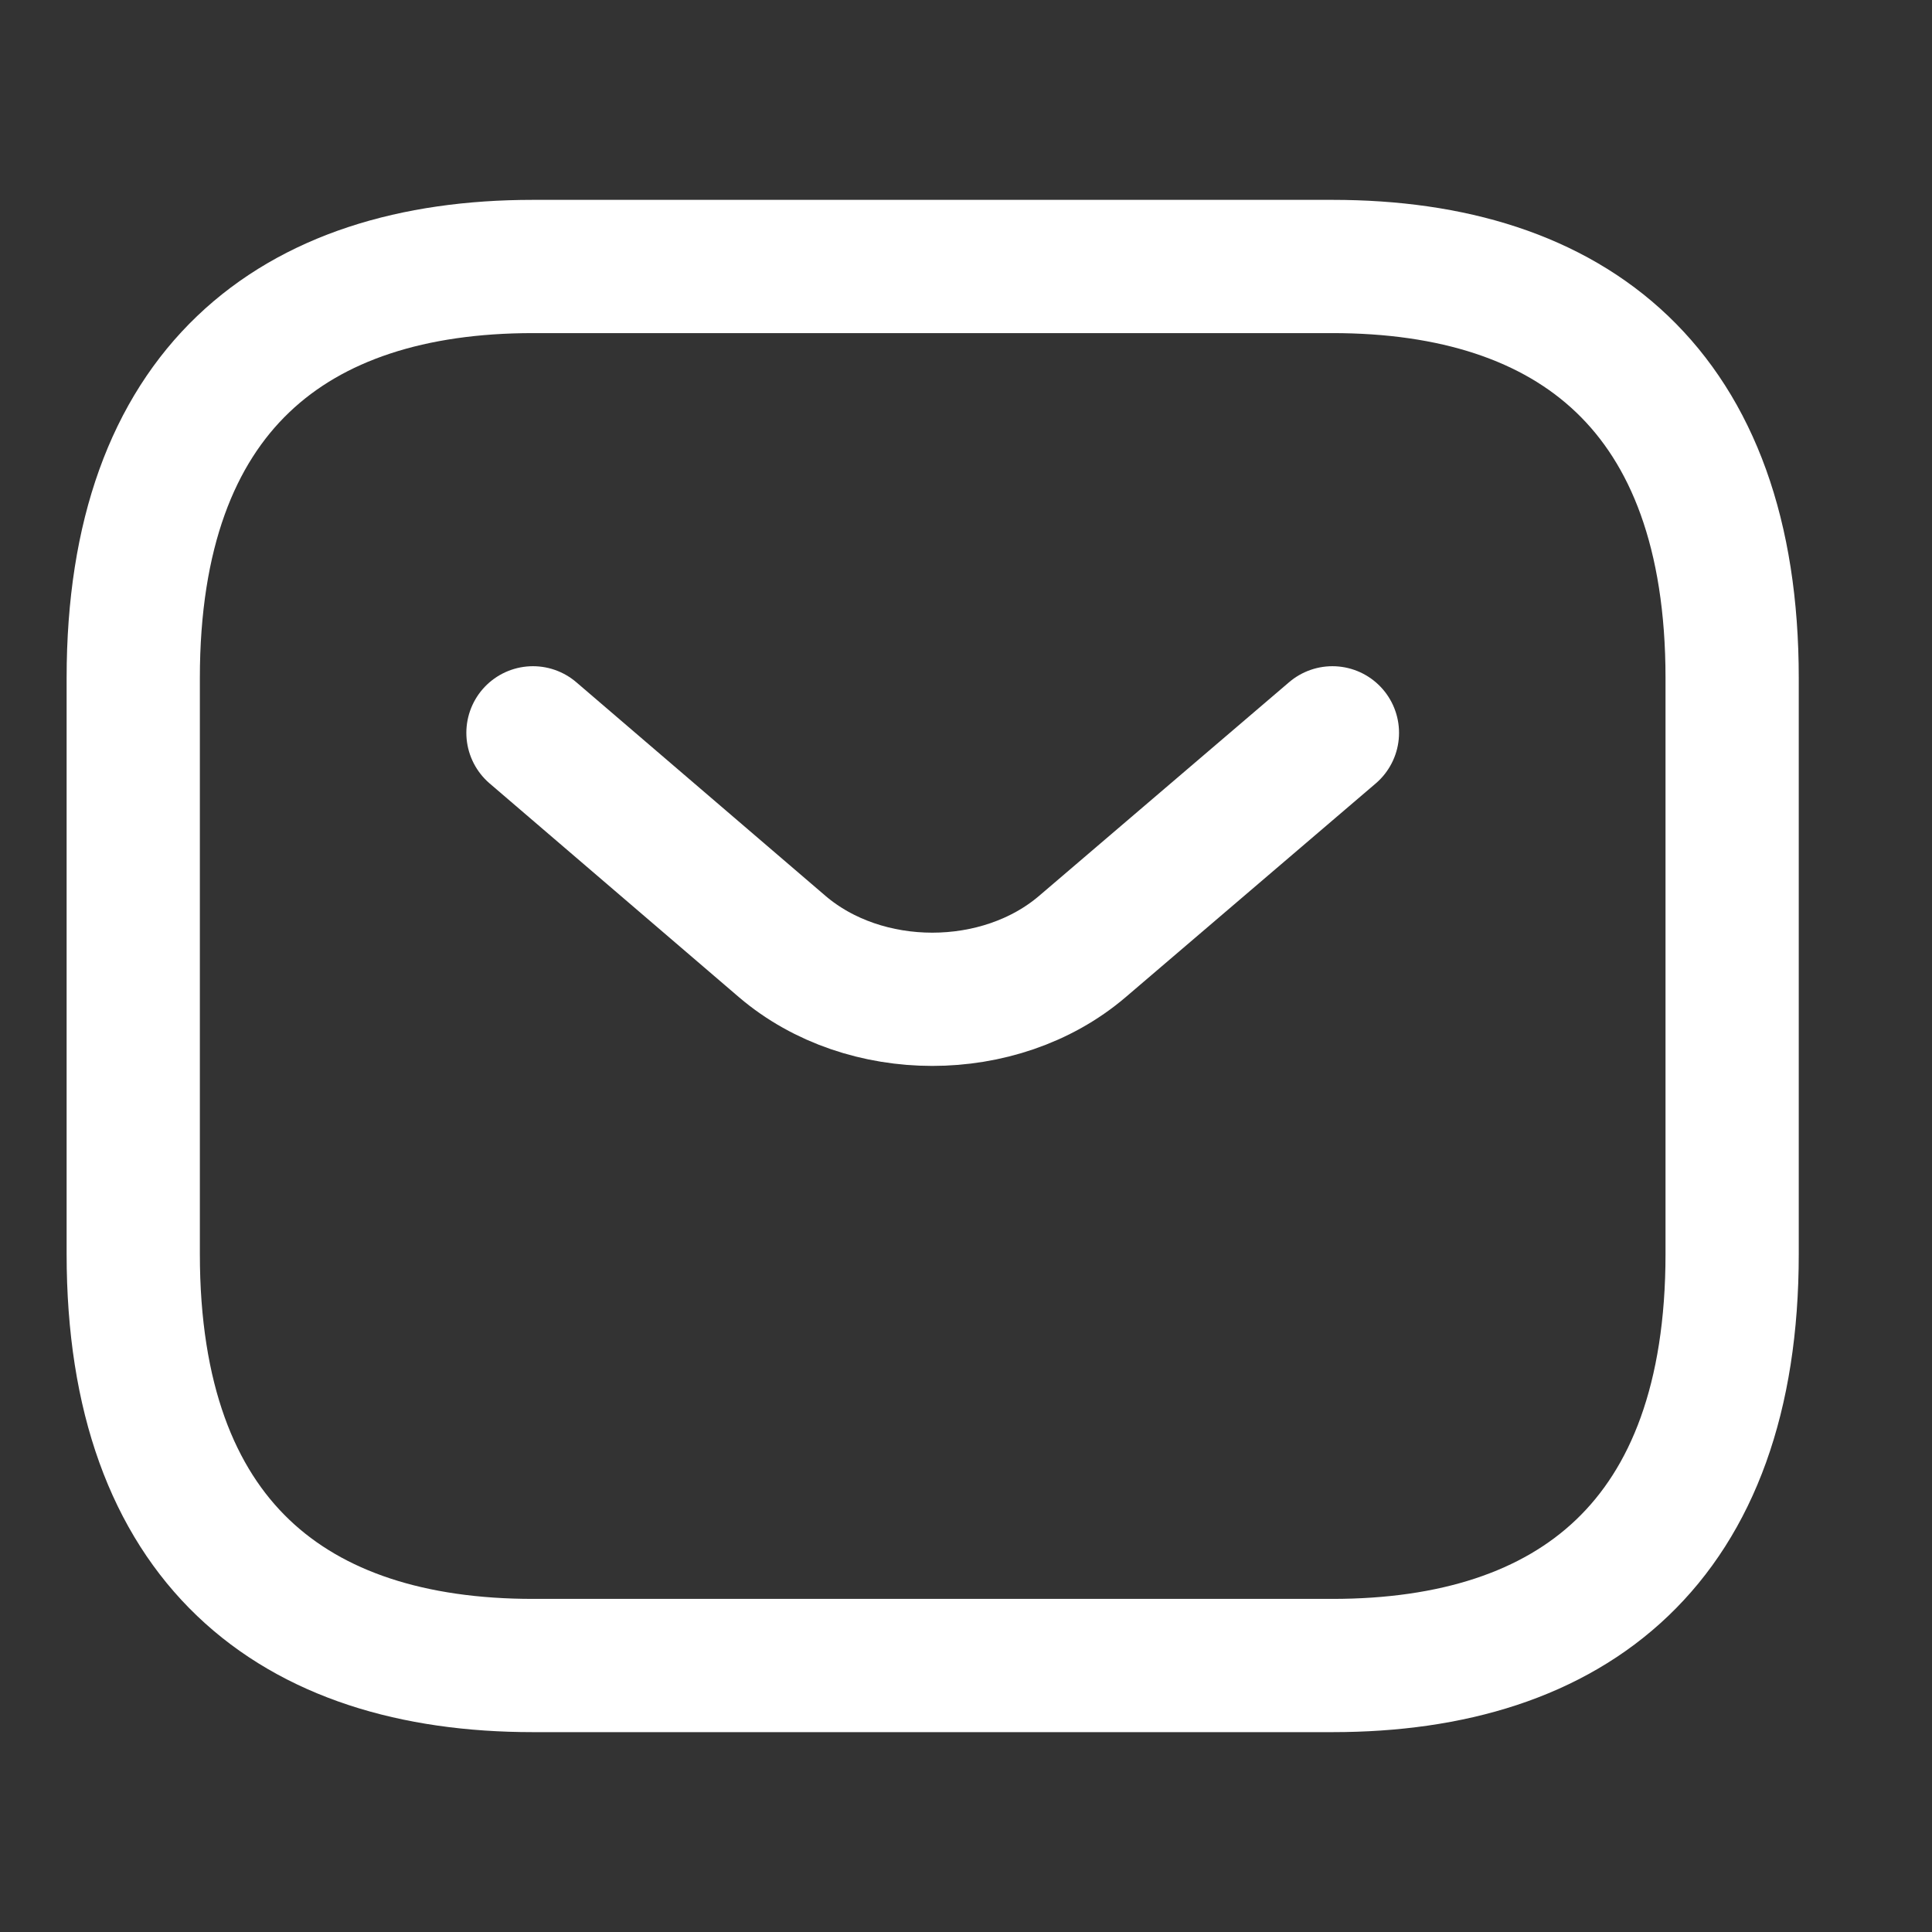
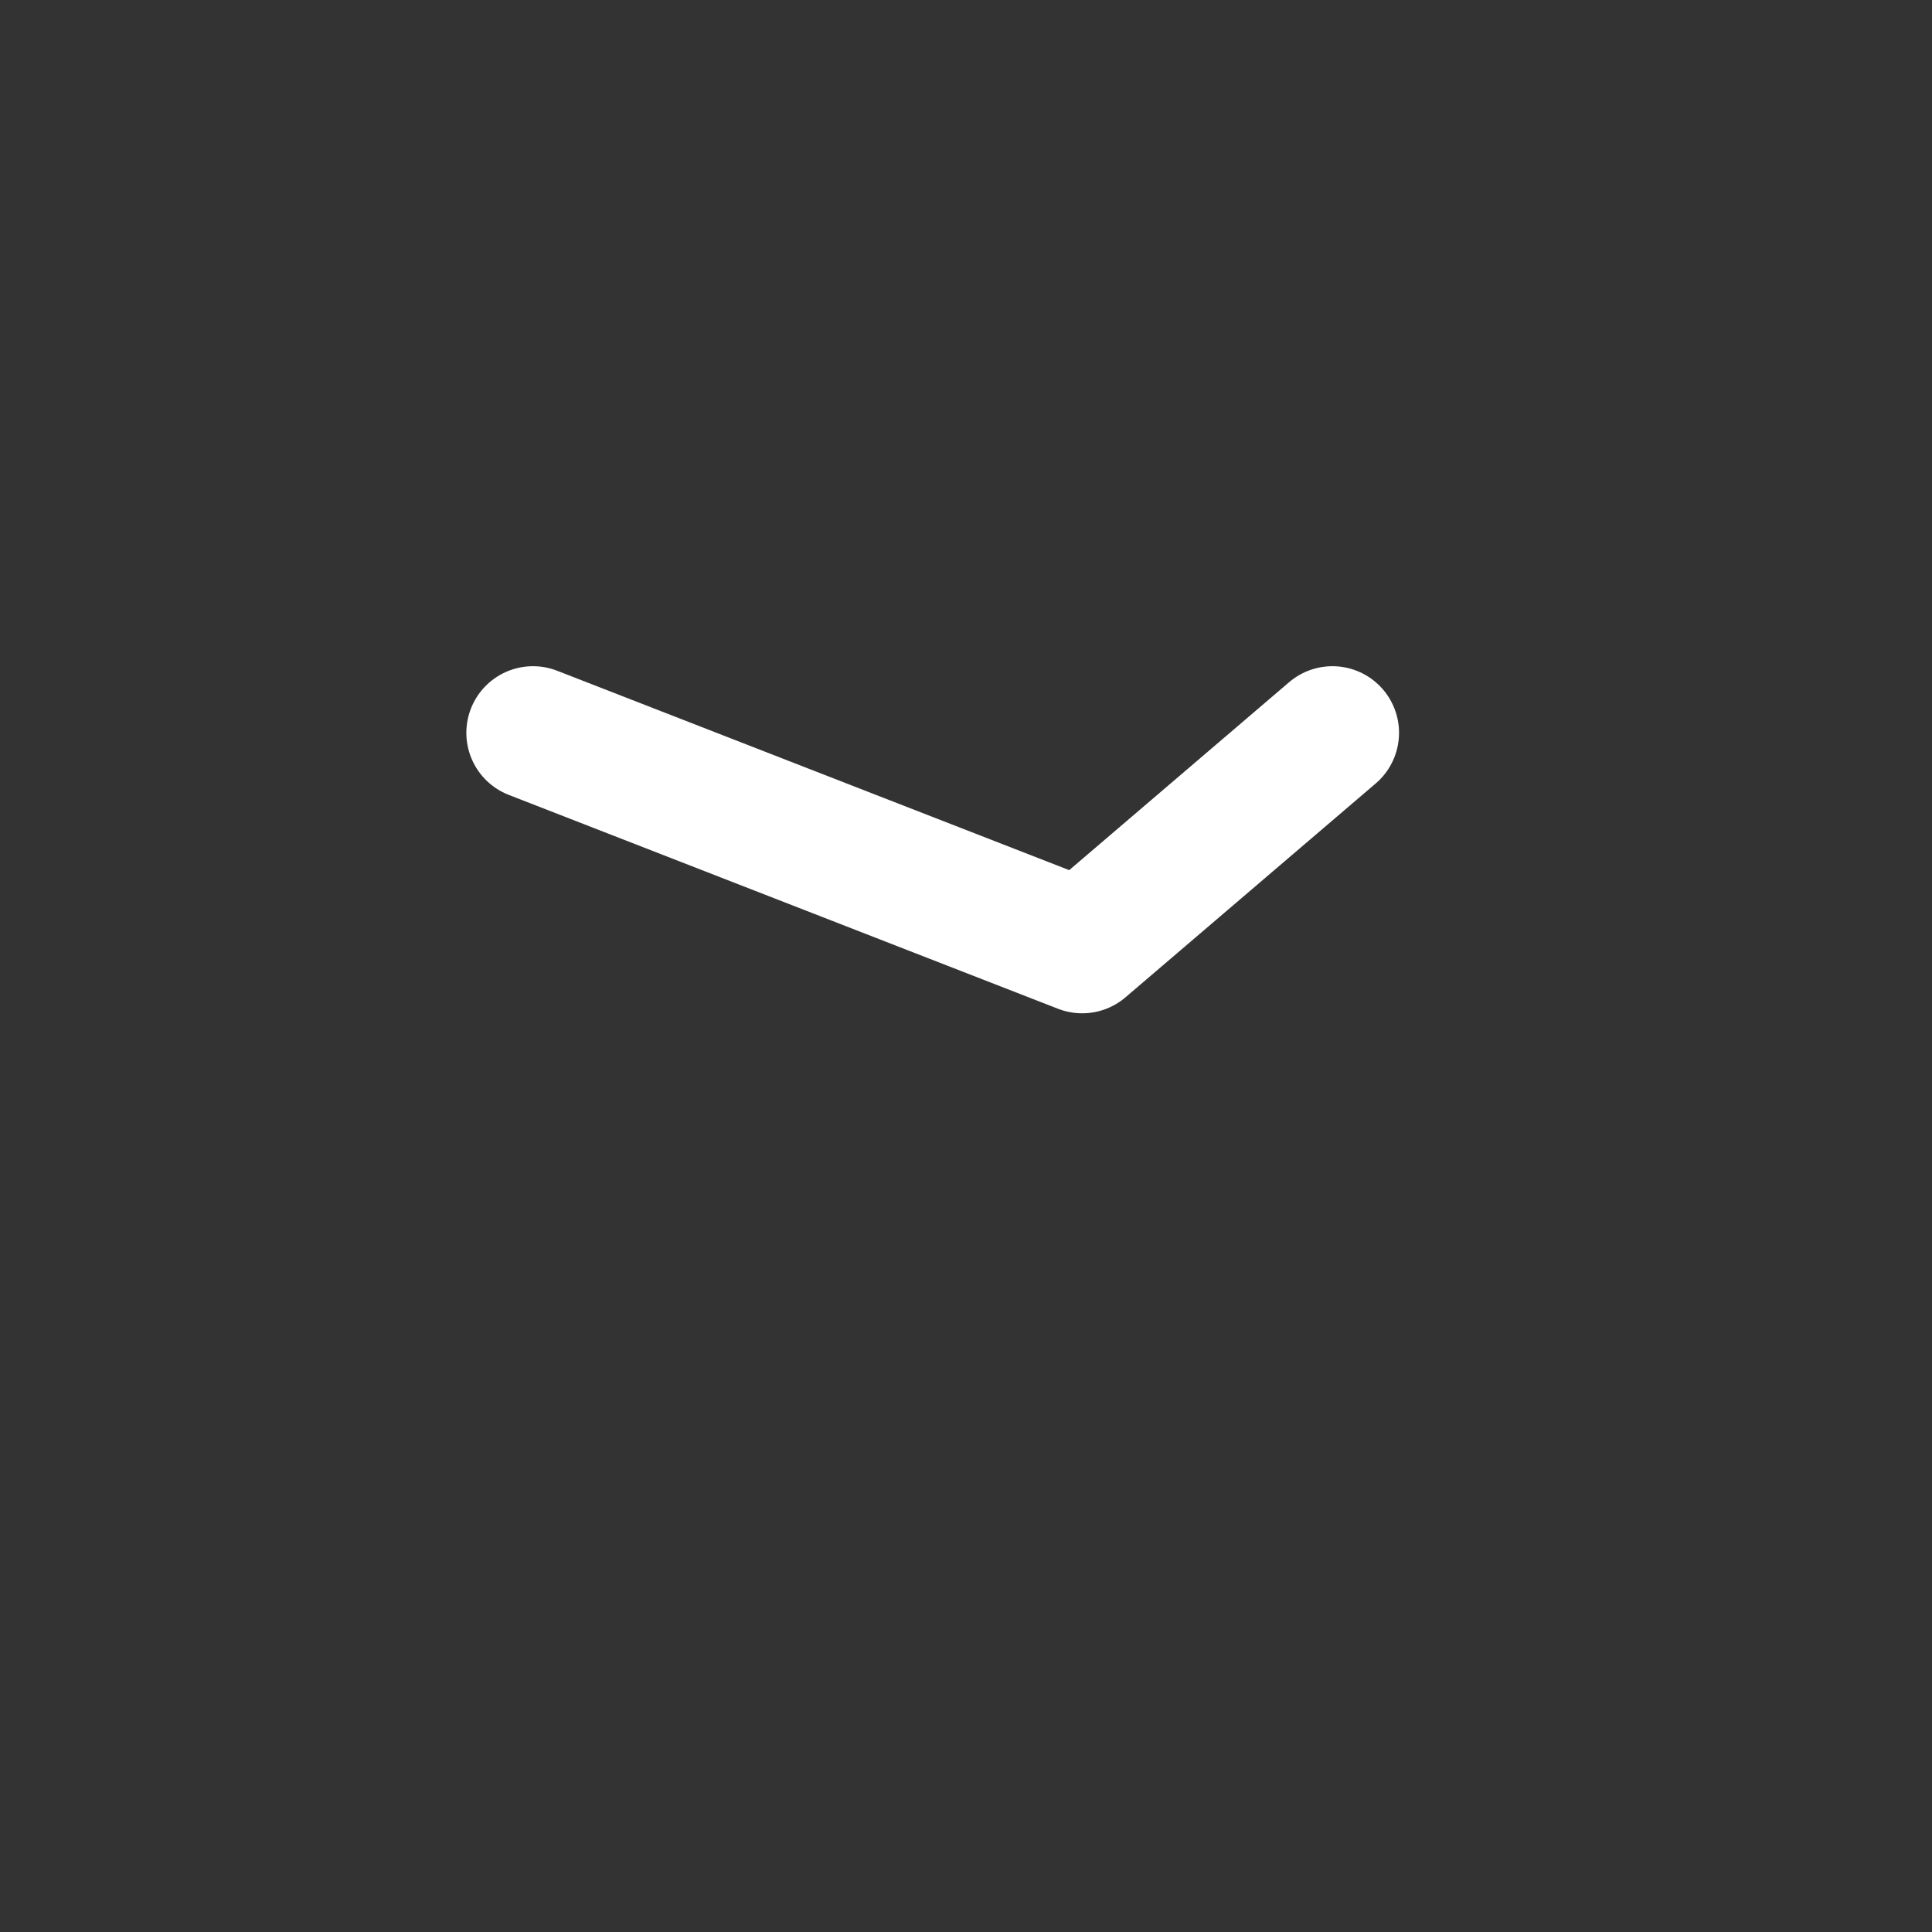
<svg xmlns="http://www.w3.org/2000/svg" fill="none" viewBox="0 0 29 29" height="29" width="29">
  <rect x="0" y="0" width="29" height="29" fill="#333333" stroke="none" />
-   <path stroke-linejoin="round" stroke-linecap="round" stroke-miterlimit="10" stroke-width="2" stroke="white" d="M20 25H8C4.4 25 2 23.147 2 18.823V10.177C2 5.853 4.4 4 8 4H20C23.6 4 26 5.853 26 10.177V18.823C26 23.147 23.6 25 20 25Z" />
-   <path stroke-linejoin="round" stroke-linecap="round" stroke-miterlimit="10" stroke-width="2" stroke="white" d="M20 11L16.244 14.21C15.008 15.263 12.98 15.263 11.744 14.21L8 11" />
+   <path stroke-linejoin="round" stroke-linecap="round" stroke-miterlimit="10" stroke-width="2" stroke="white" d="M20 11L16.244 14.21L8 11" />
</svg>